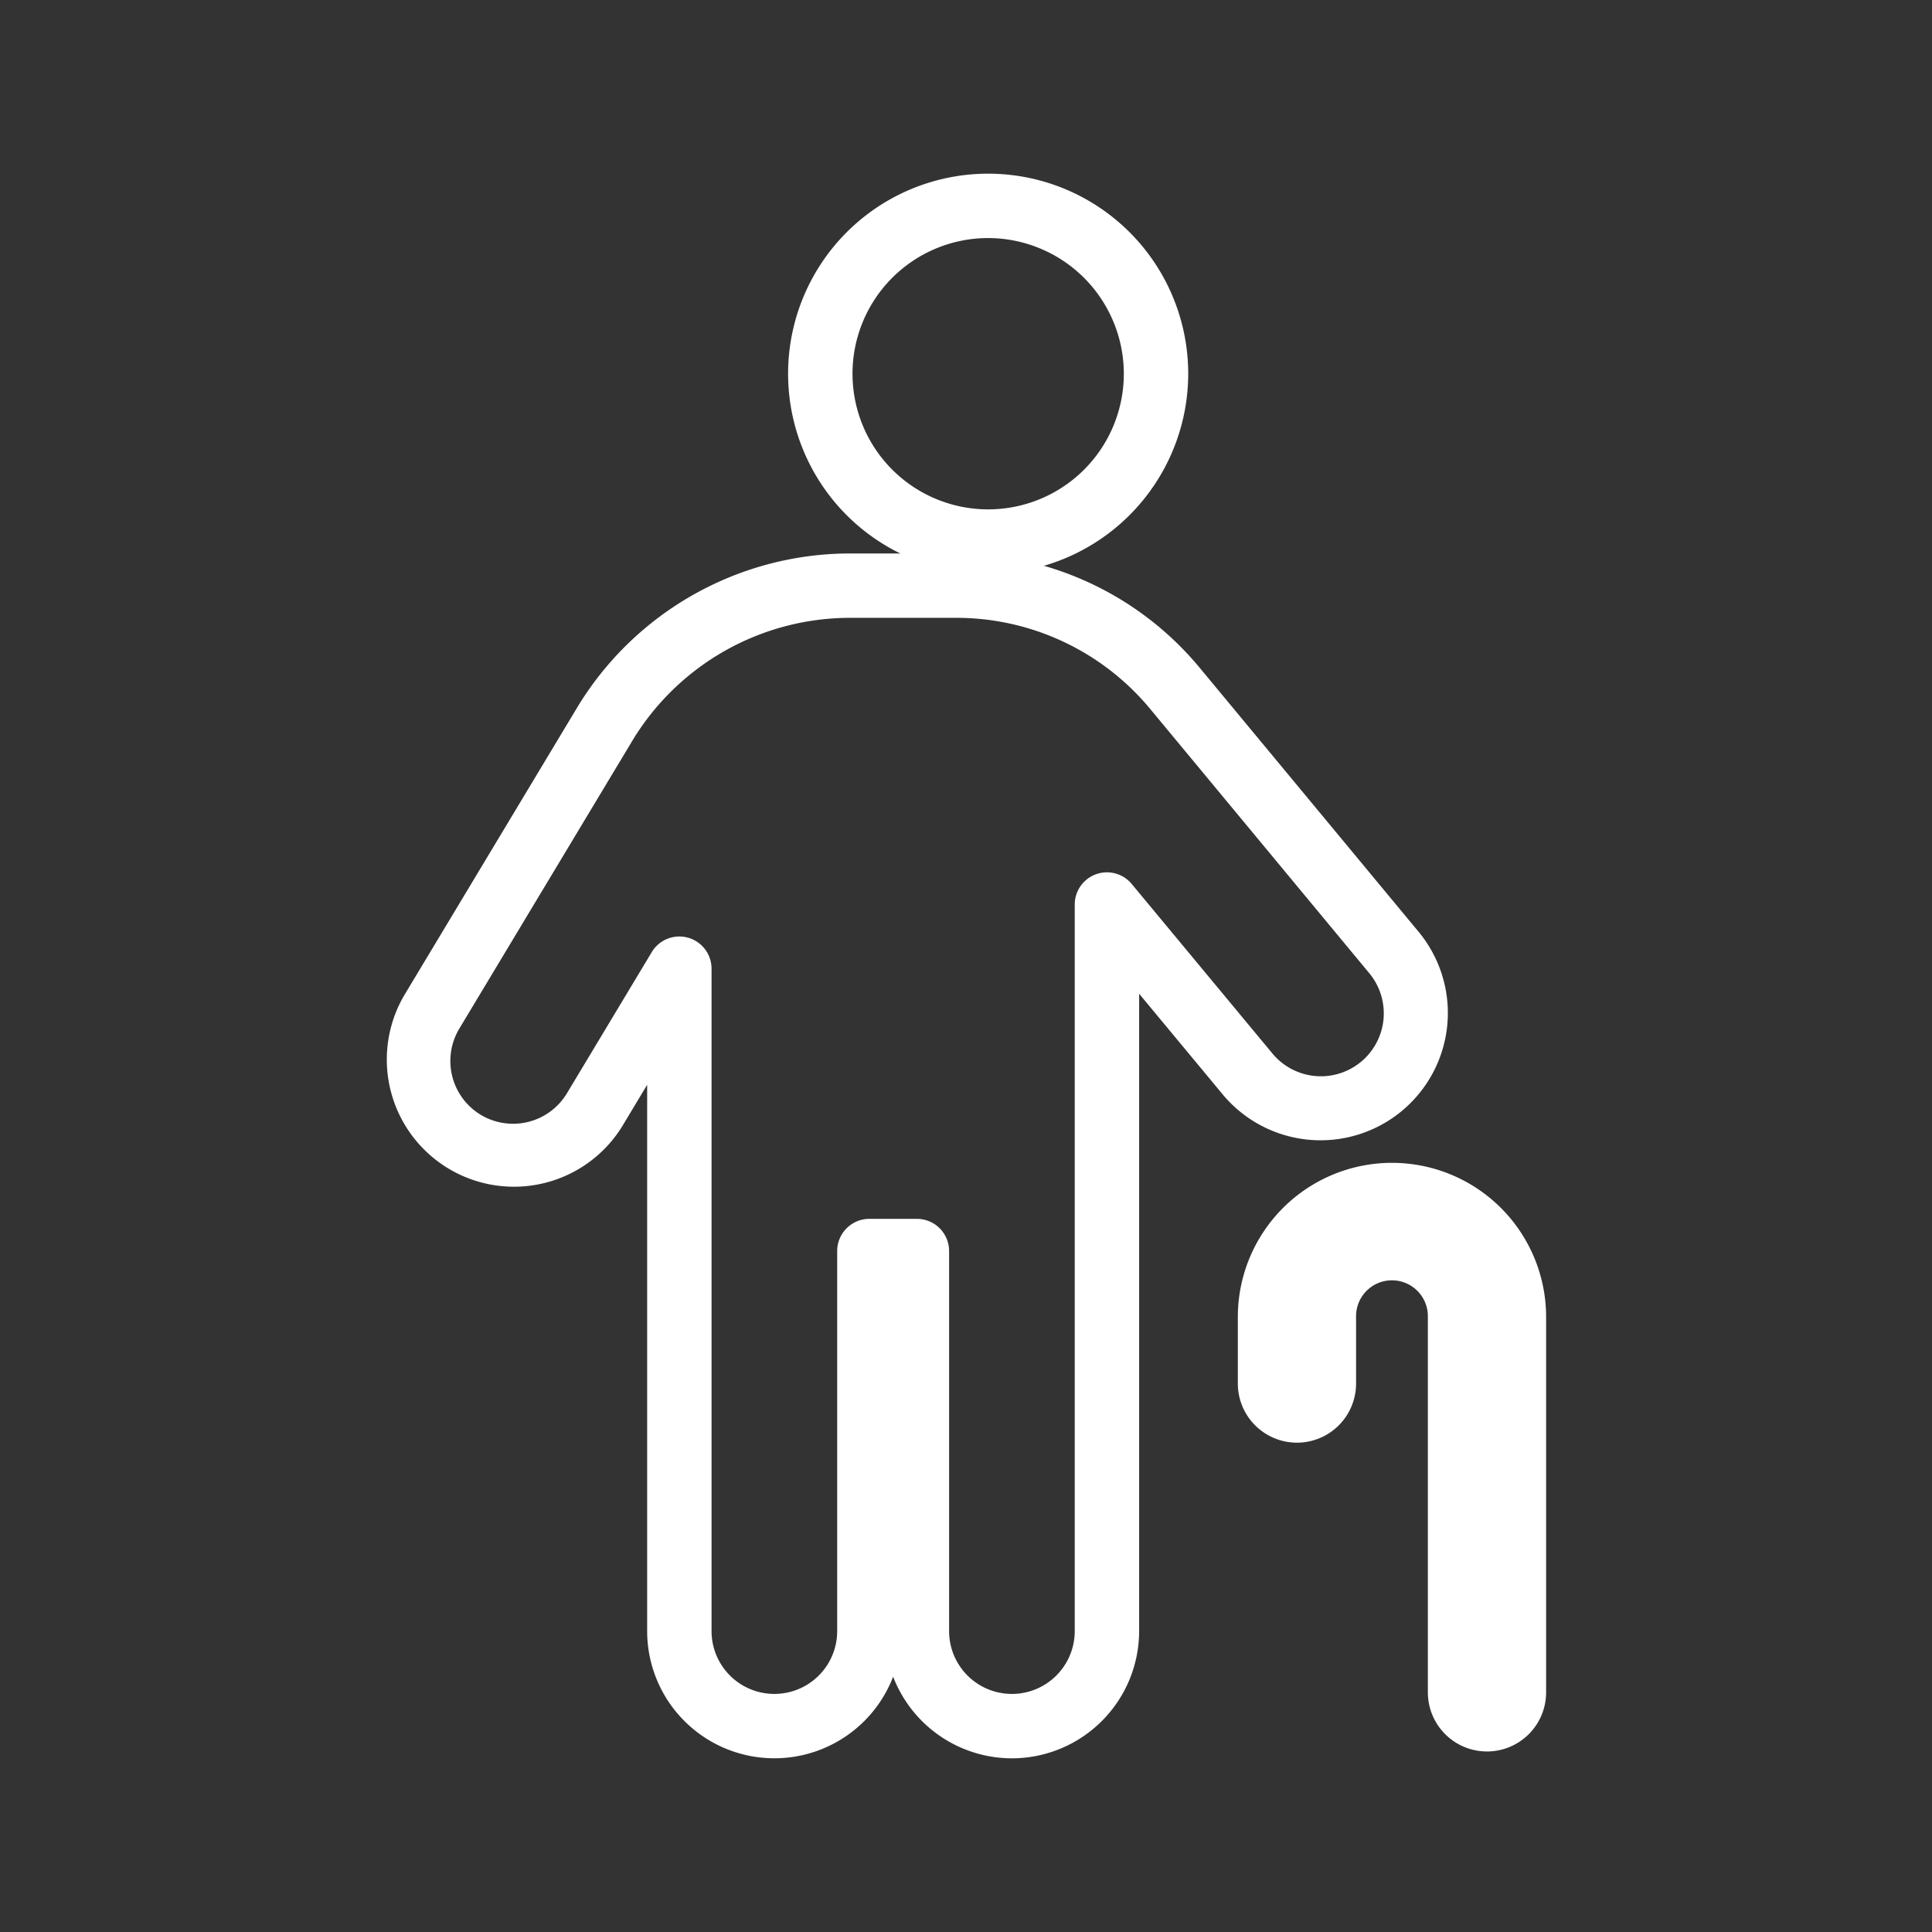
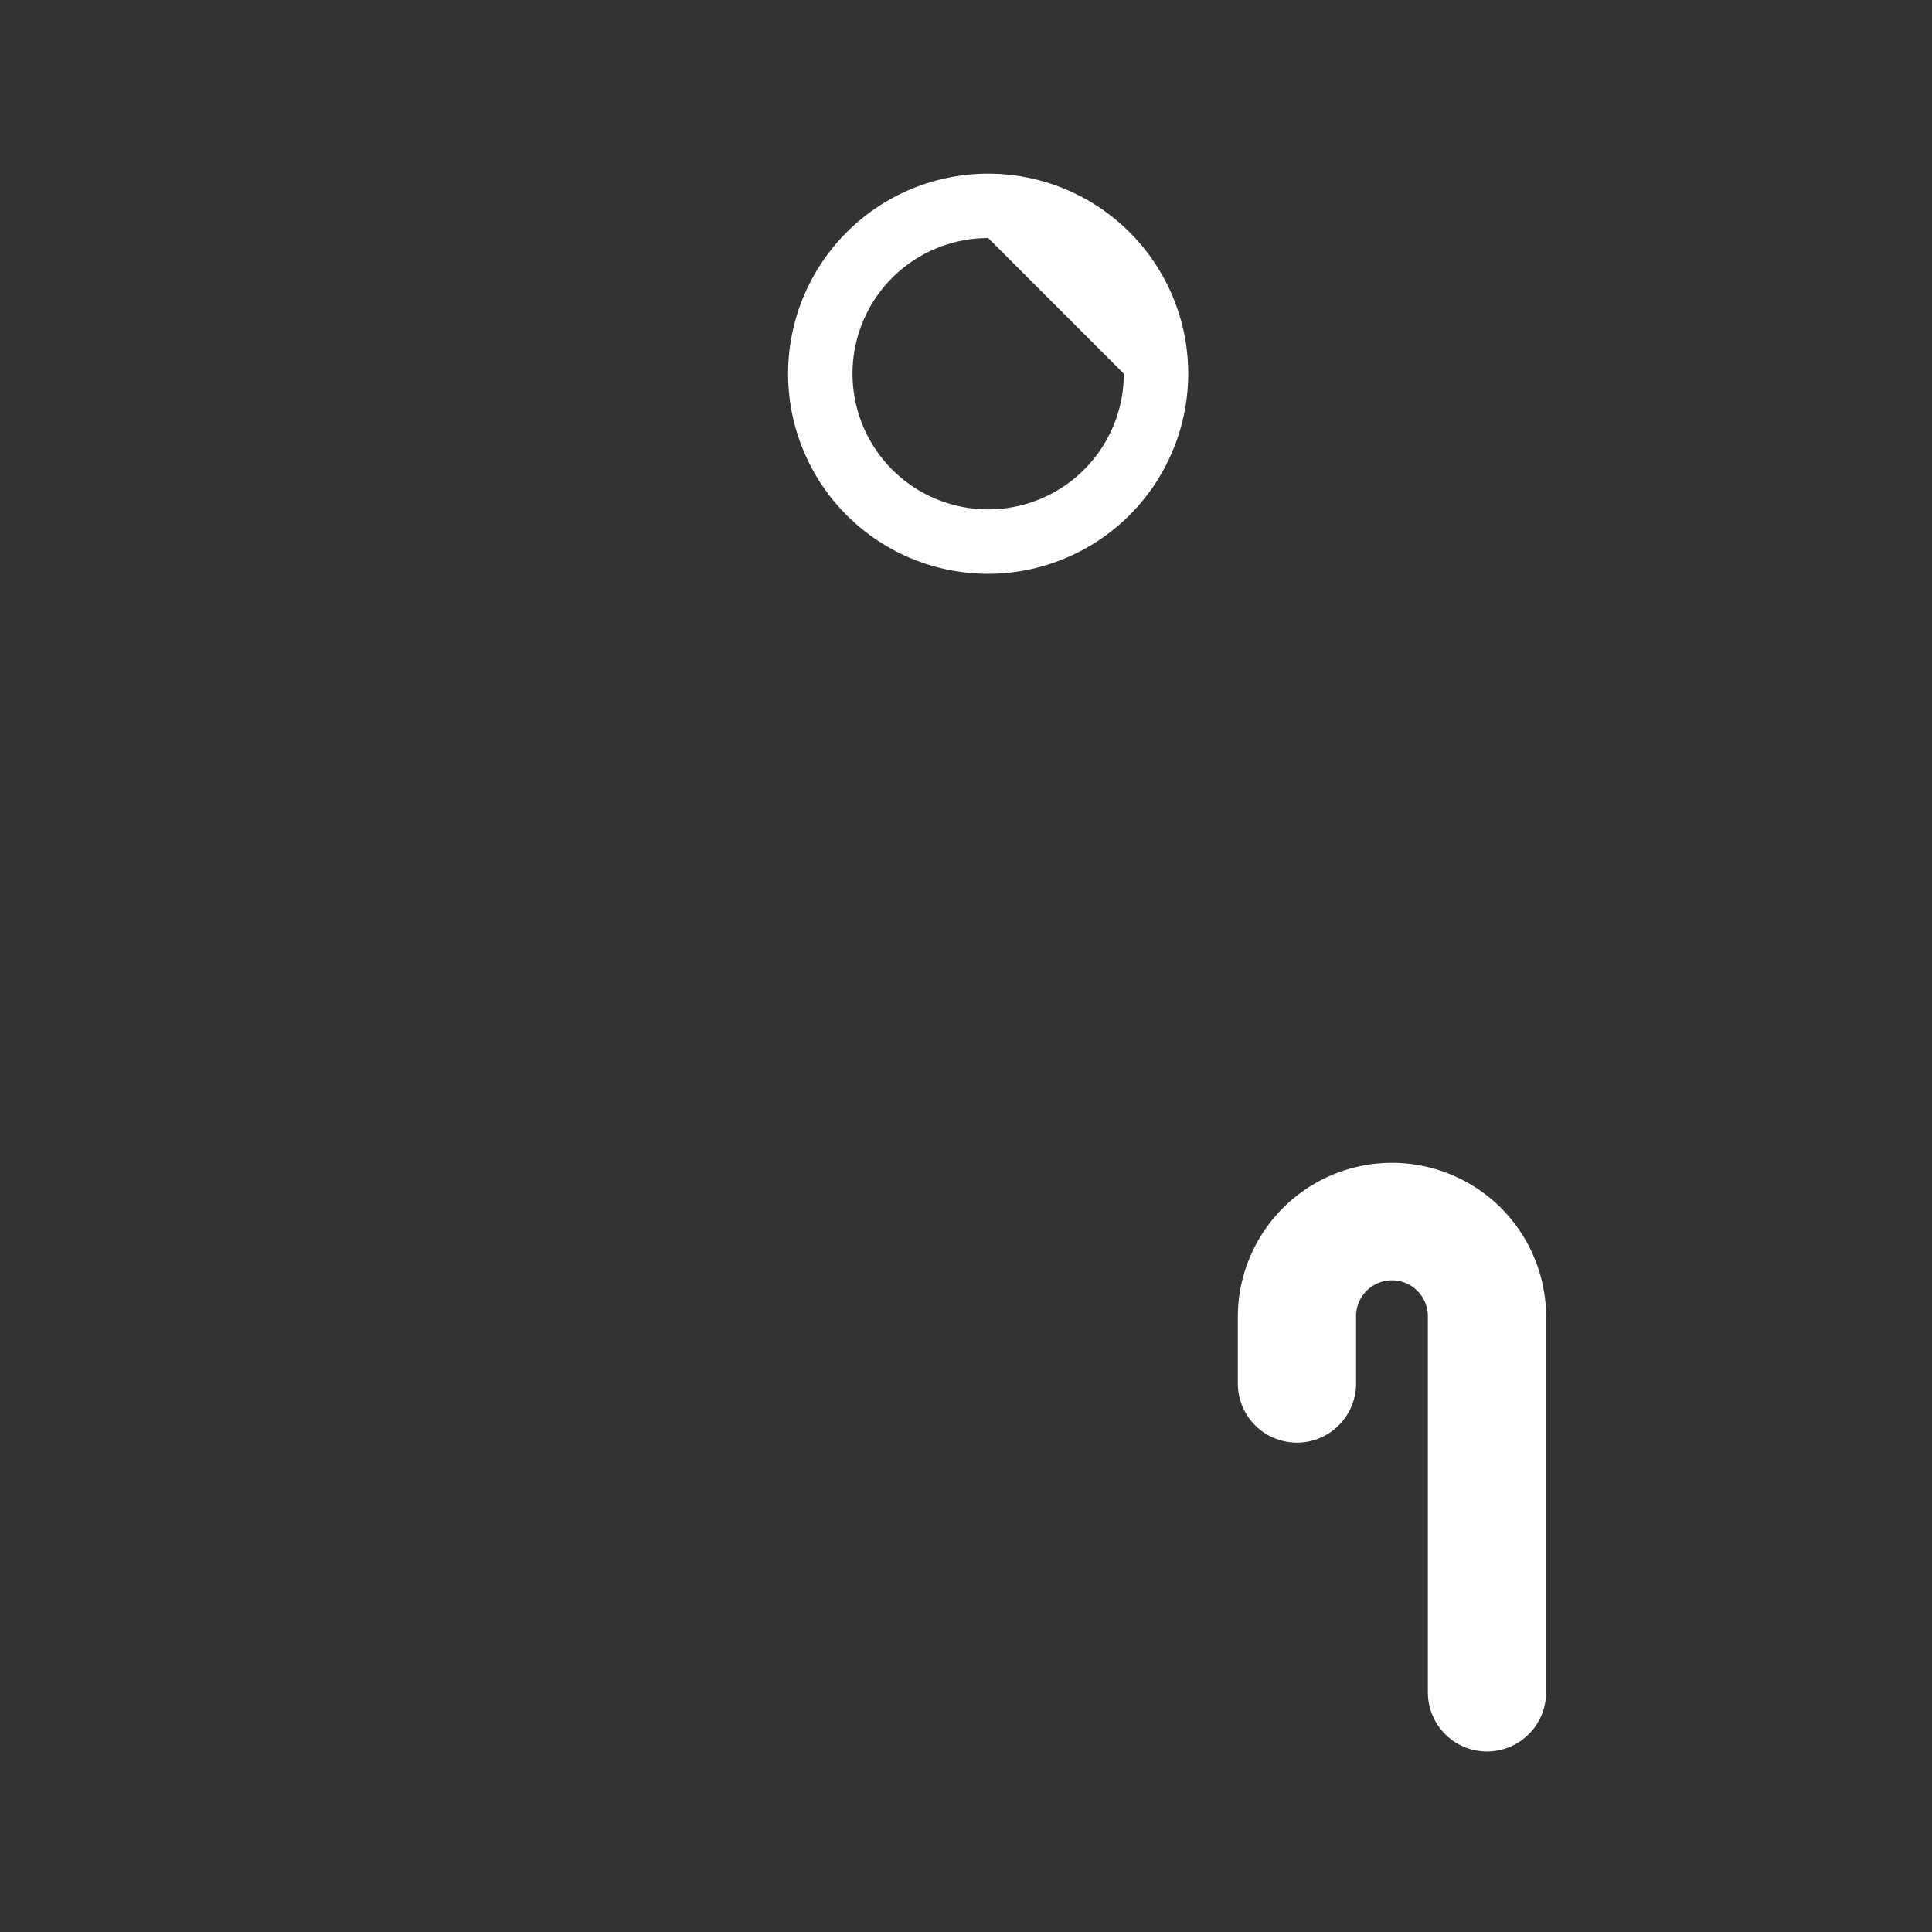
<svg xmlns="http://www.w3.org/2000/svg" id="圖層_1" data-name="圖層 1" viewBox="0 0 120 120">
  <rect x="0" y="0" width="120" height="120" fill="#333333" stroke="none" />
  <defs>
    <style>.cls-1{fill:#fff;}</style>
  </defs>
-   <path class="cls-1" d="M61.377,35.639A12.426,12.426,0,1,1,73.802,23.213,12.44,12.44,0,0,1,61.377,35.639Zm0-20.853a8.426,8.426,0,1,0,8.426,8.427A8.436,8.436,0,0,0,61.377,14.787Z" />
-   <path class="cls-1" d="M62.851,109.213a7.914,7.914,0,0,1-7.377-5.07,7.902,7.902,0,0,1-15.278-2.832V67.378l-1.56,2.597a7.899,7.899,0,0,1-13.533-8.148L35.853,43.939a19.827,19.827,0,0,1,16.892-9.563h6.621a19.618,19.618,0,0,1,15.17,7.125L88.127,57.894A7.907,7.907,0,0,1,75.957,67.992l-5.203-6.269V101.311A7.911,7.911,0,0,1,62.851,109.213ZM53.998,75.705H56.95a2,2,0,0,1,2,2V101.311a3.902,3.902,0,1,0,7.804,0V56.182a2,2,0,0,1,3.539-1.277L79.034,65.436a3.907,3.907,0,0,0,6.016-4.987L71.455,44.051a15.633,15.633,0,0,0-12.089-5.676H52.745a15.805,15.805,0,0,0-13.464,7.625L28.529,63.889a3.908,3.908,0,0,0,1.328,5.353,3.905,3.905,0,0,0,5.352-1.329l5.273-8.776a2,2,0,0,1,3.714,1.03V101.311a3.901,3.901,0,1,0,7.803,0V77.705A2,2,0,0,1,53.998,75.705Z" />
+   <path class="cls-1" d="M61.377,35.639A12.426,12.426,0,1,1,73.802,23.213,12.44,12.44,0,0,1,61.377,35.639Zm0-20.853a8.426,8.426,0,1,0,8.426,8.427Z" />
  <path class="cls-1" d="M92.359,108.787a3.673,3.673,0,0,1-3.672-3.672V81.8a2.23,2.23,0,1,0-4.459,0v4.135a3.672,3.672,0,0,1-7.344,0V81.8a9.574,9.574,0,0,1,19.148,0V105.115A3.673,3.673,0,0,1,92.359,108.787Z" />
</svg>